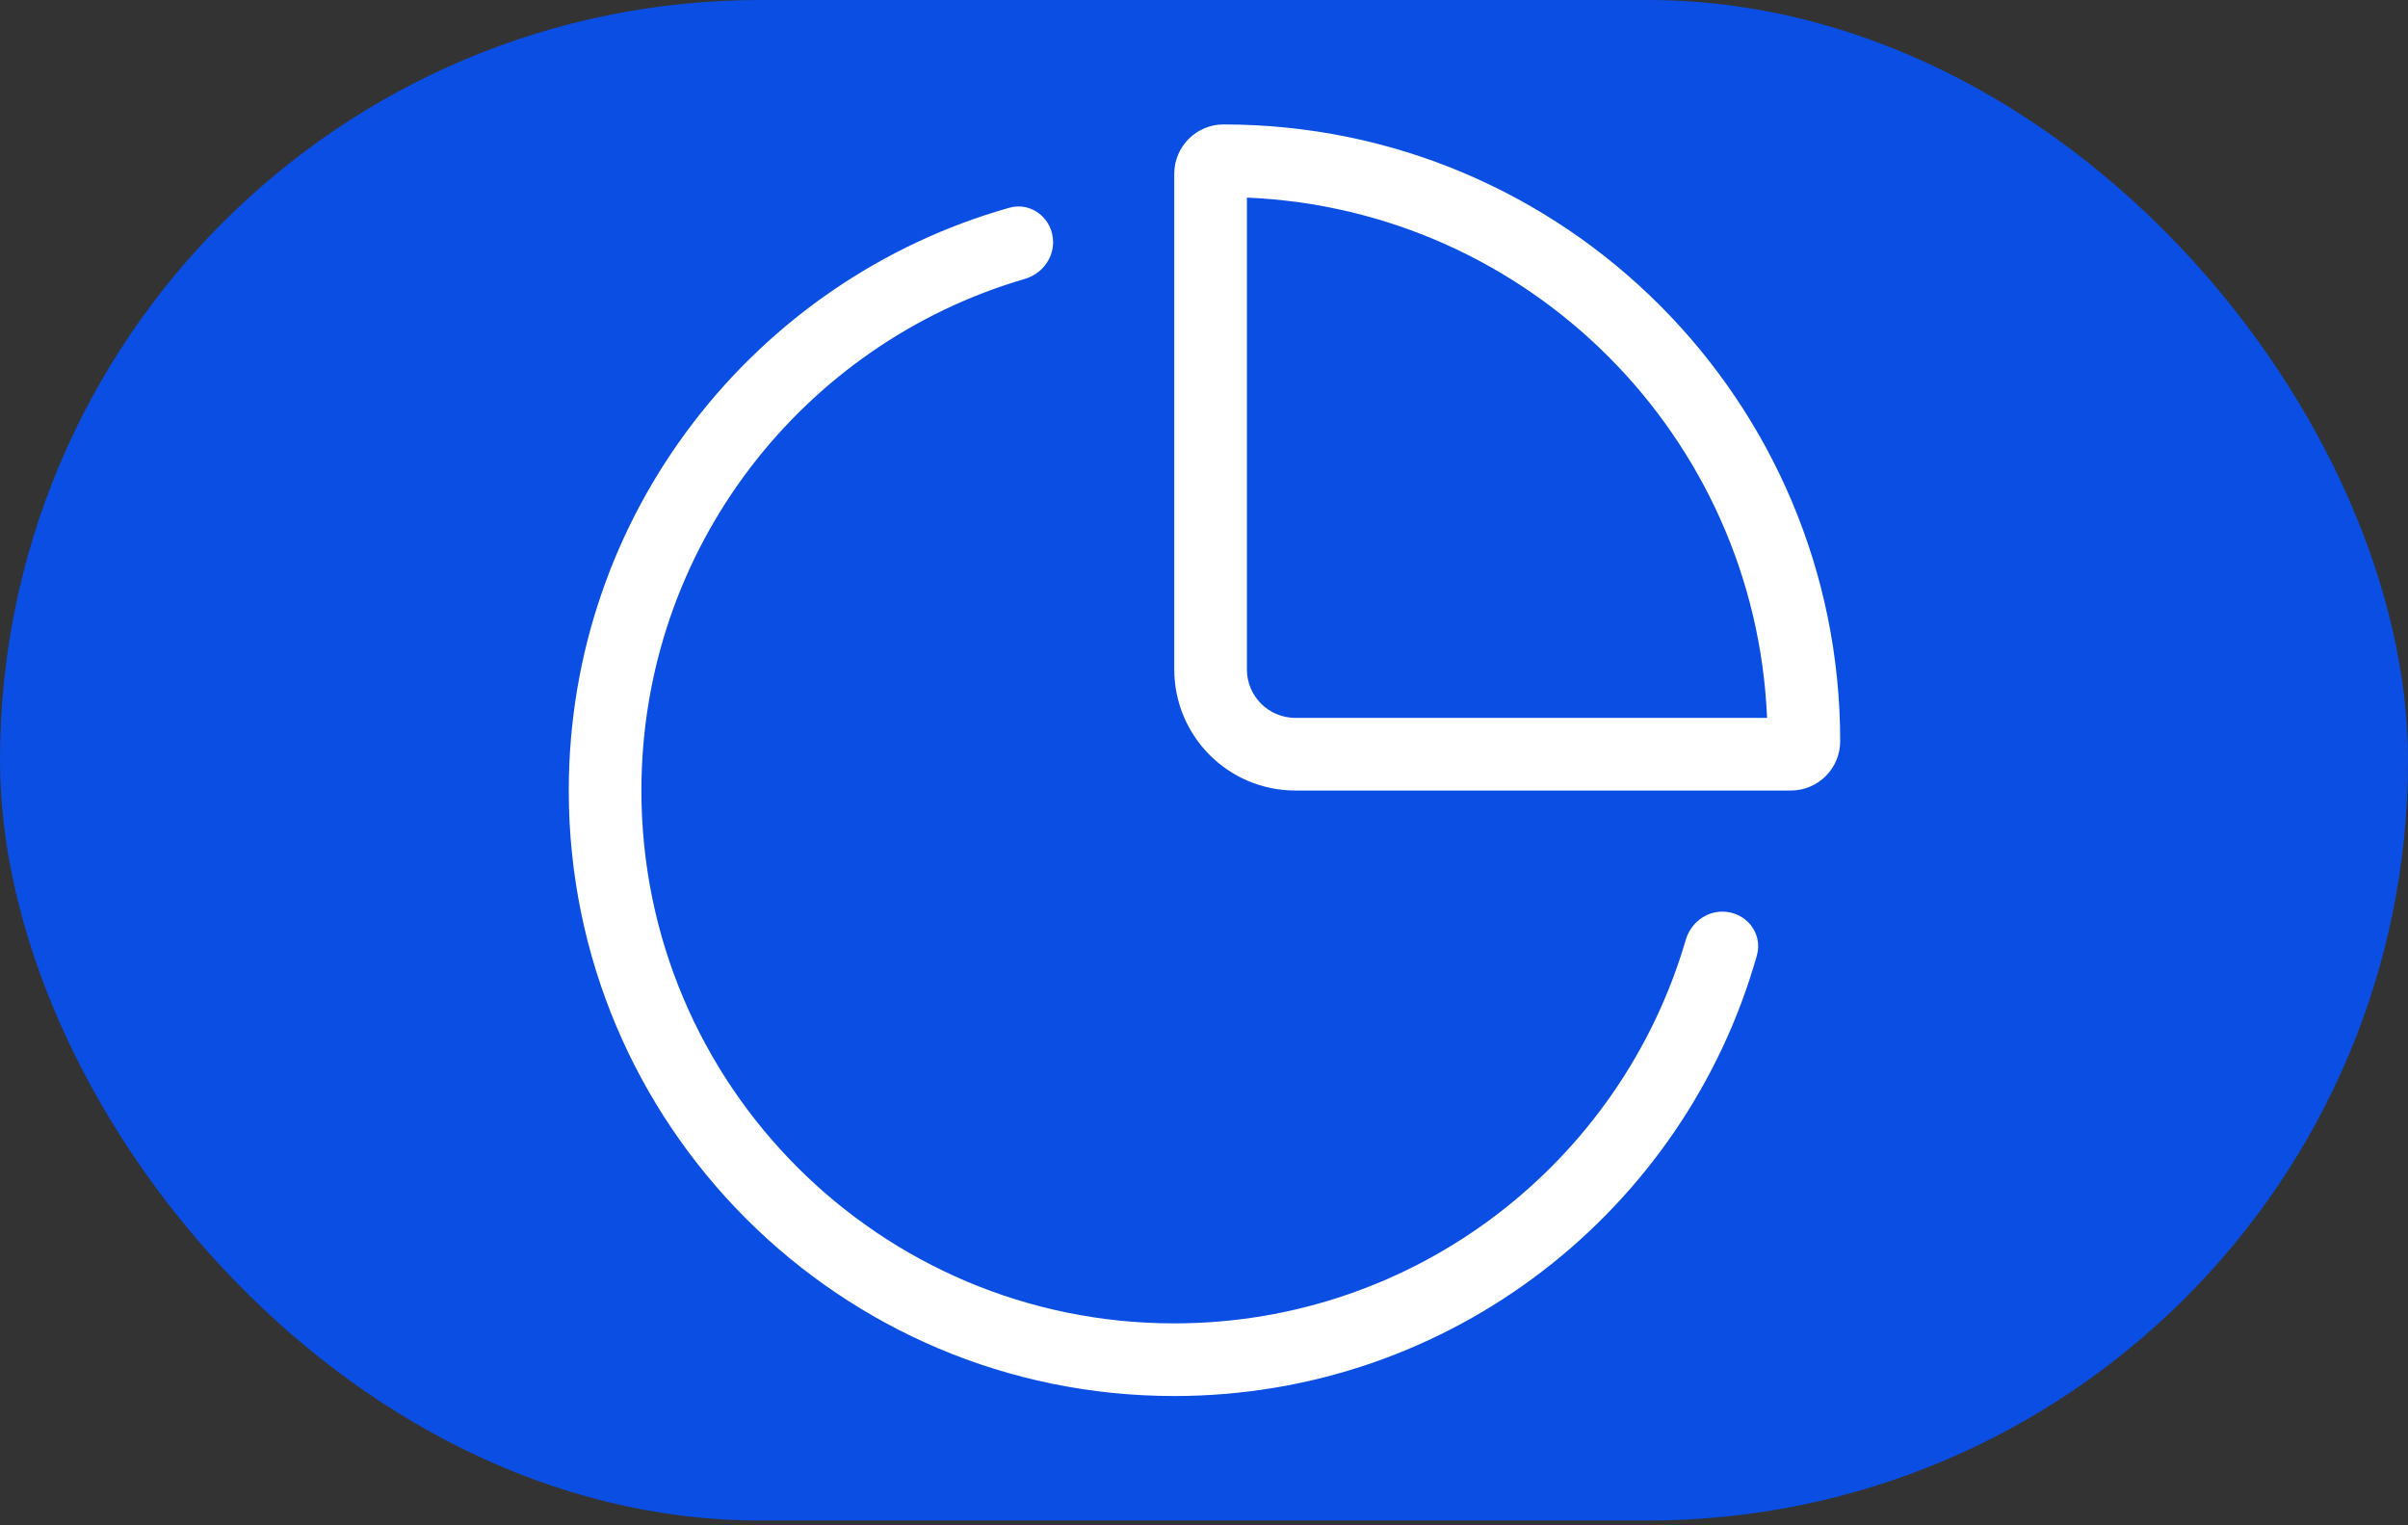
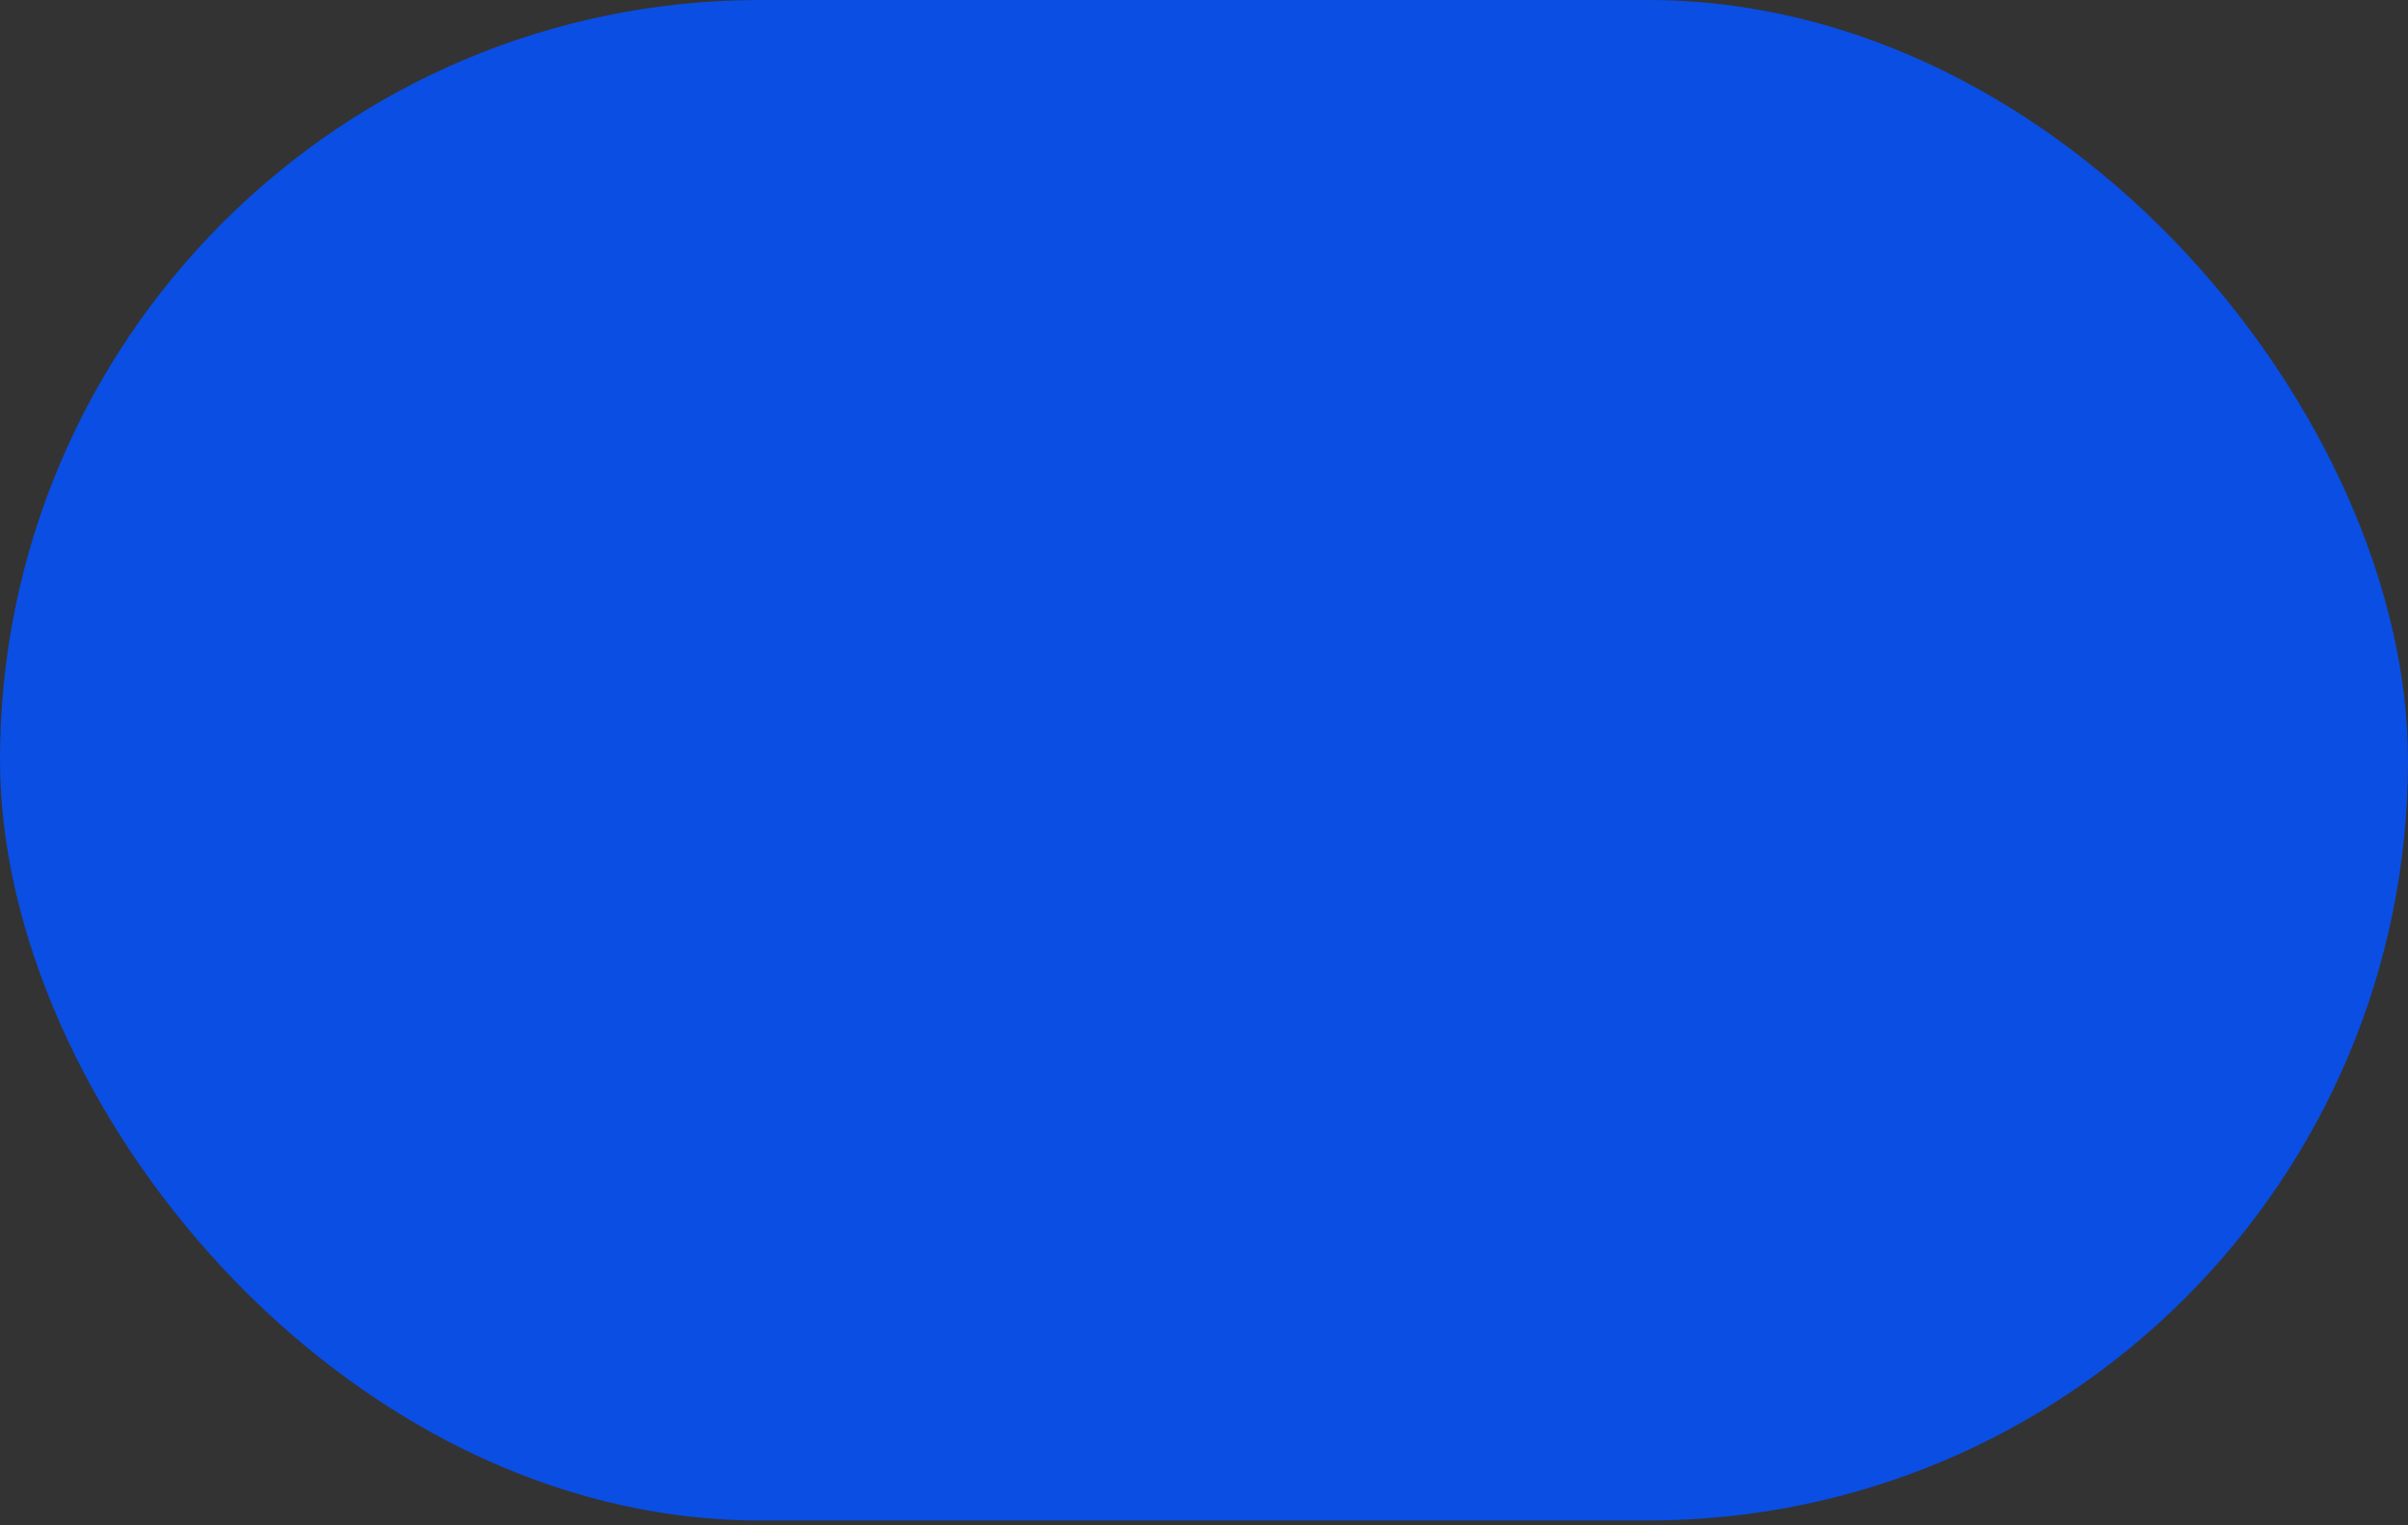
<svg xmlns="http://www.w3.org/2000/svg" width="60" height="38" viewBox="0 0 60 38" fill="none">
  <rect x="0" y="0" width="60" height="38" fill="#333333" stroke="none" />
  <rect width="60" height="37.88" rx="18.94" fill="#0A4EE4" />
-   <path fill-rule="evenodd" clip-rule="evenodd" d="M31.069 4.923C38.093 5.219 43.734 10.86 44.03 17.884H32.276C31.609 17.884 31.069 17.343 31.069 16.677V4.923ZM29.259 4.33C29.259 3.651 29.809 3.1 30.488 3.1C38.973 3.1 45.852 9.979 45.852 18.465C45.852 19.144 45.302 19.694 44.623 19.694H32.276C30.609 19.694 29.259 18.343 29.259 16.677V4.33ZM25.148 5.176C25.707 5.018 26.24 5.454 26.24 6.035C26.24 6.462 25.944 6.829 25.534 6.949C20.015 8.558 15.982 13.655 15.982 19.694C15.982 27.026 21.925 32.969 29.257 32.969C35.296 32.969 40.394 28.936 42.003 23.417C42.123 23.007 42.49 22.711 42.917 22.711C43.498 22.711 43.934 23.244 43.776 23.803C41.987 30.137 36.164 34.779 29.257 34.779C20.926 34.779 14.172 28.026 14.172 19.694C14.172 12.788 18.814 6.965 25.148 5.176Z" fill="white" />
</svg>